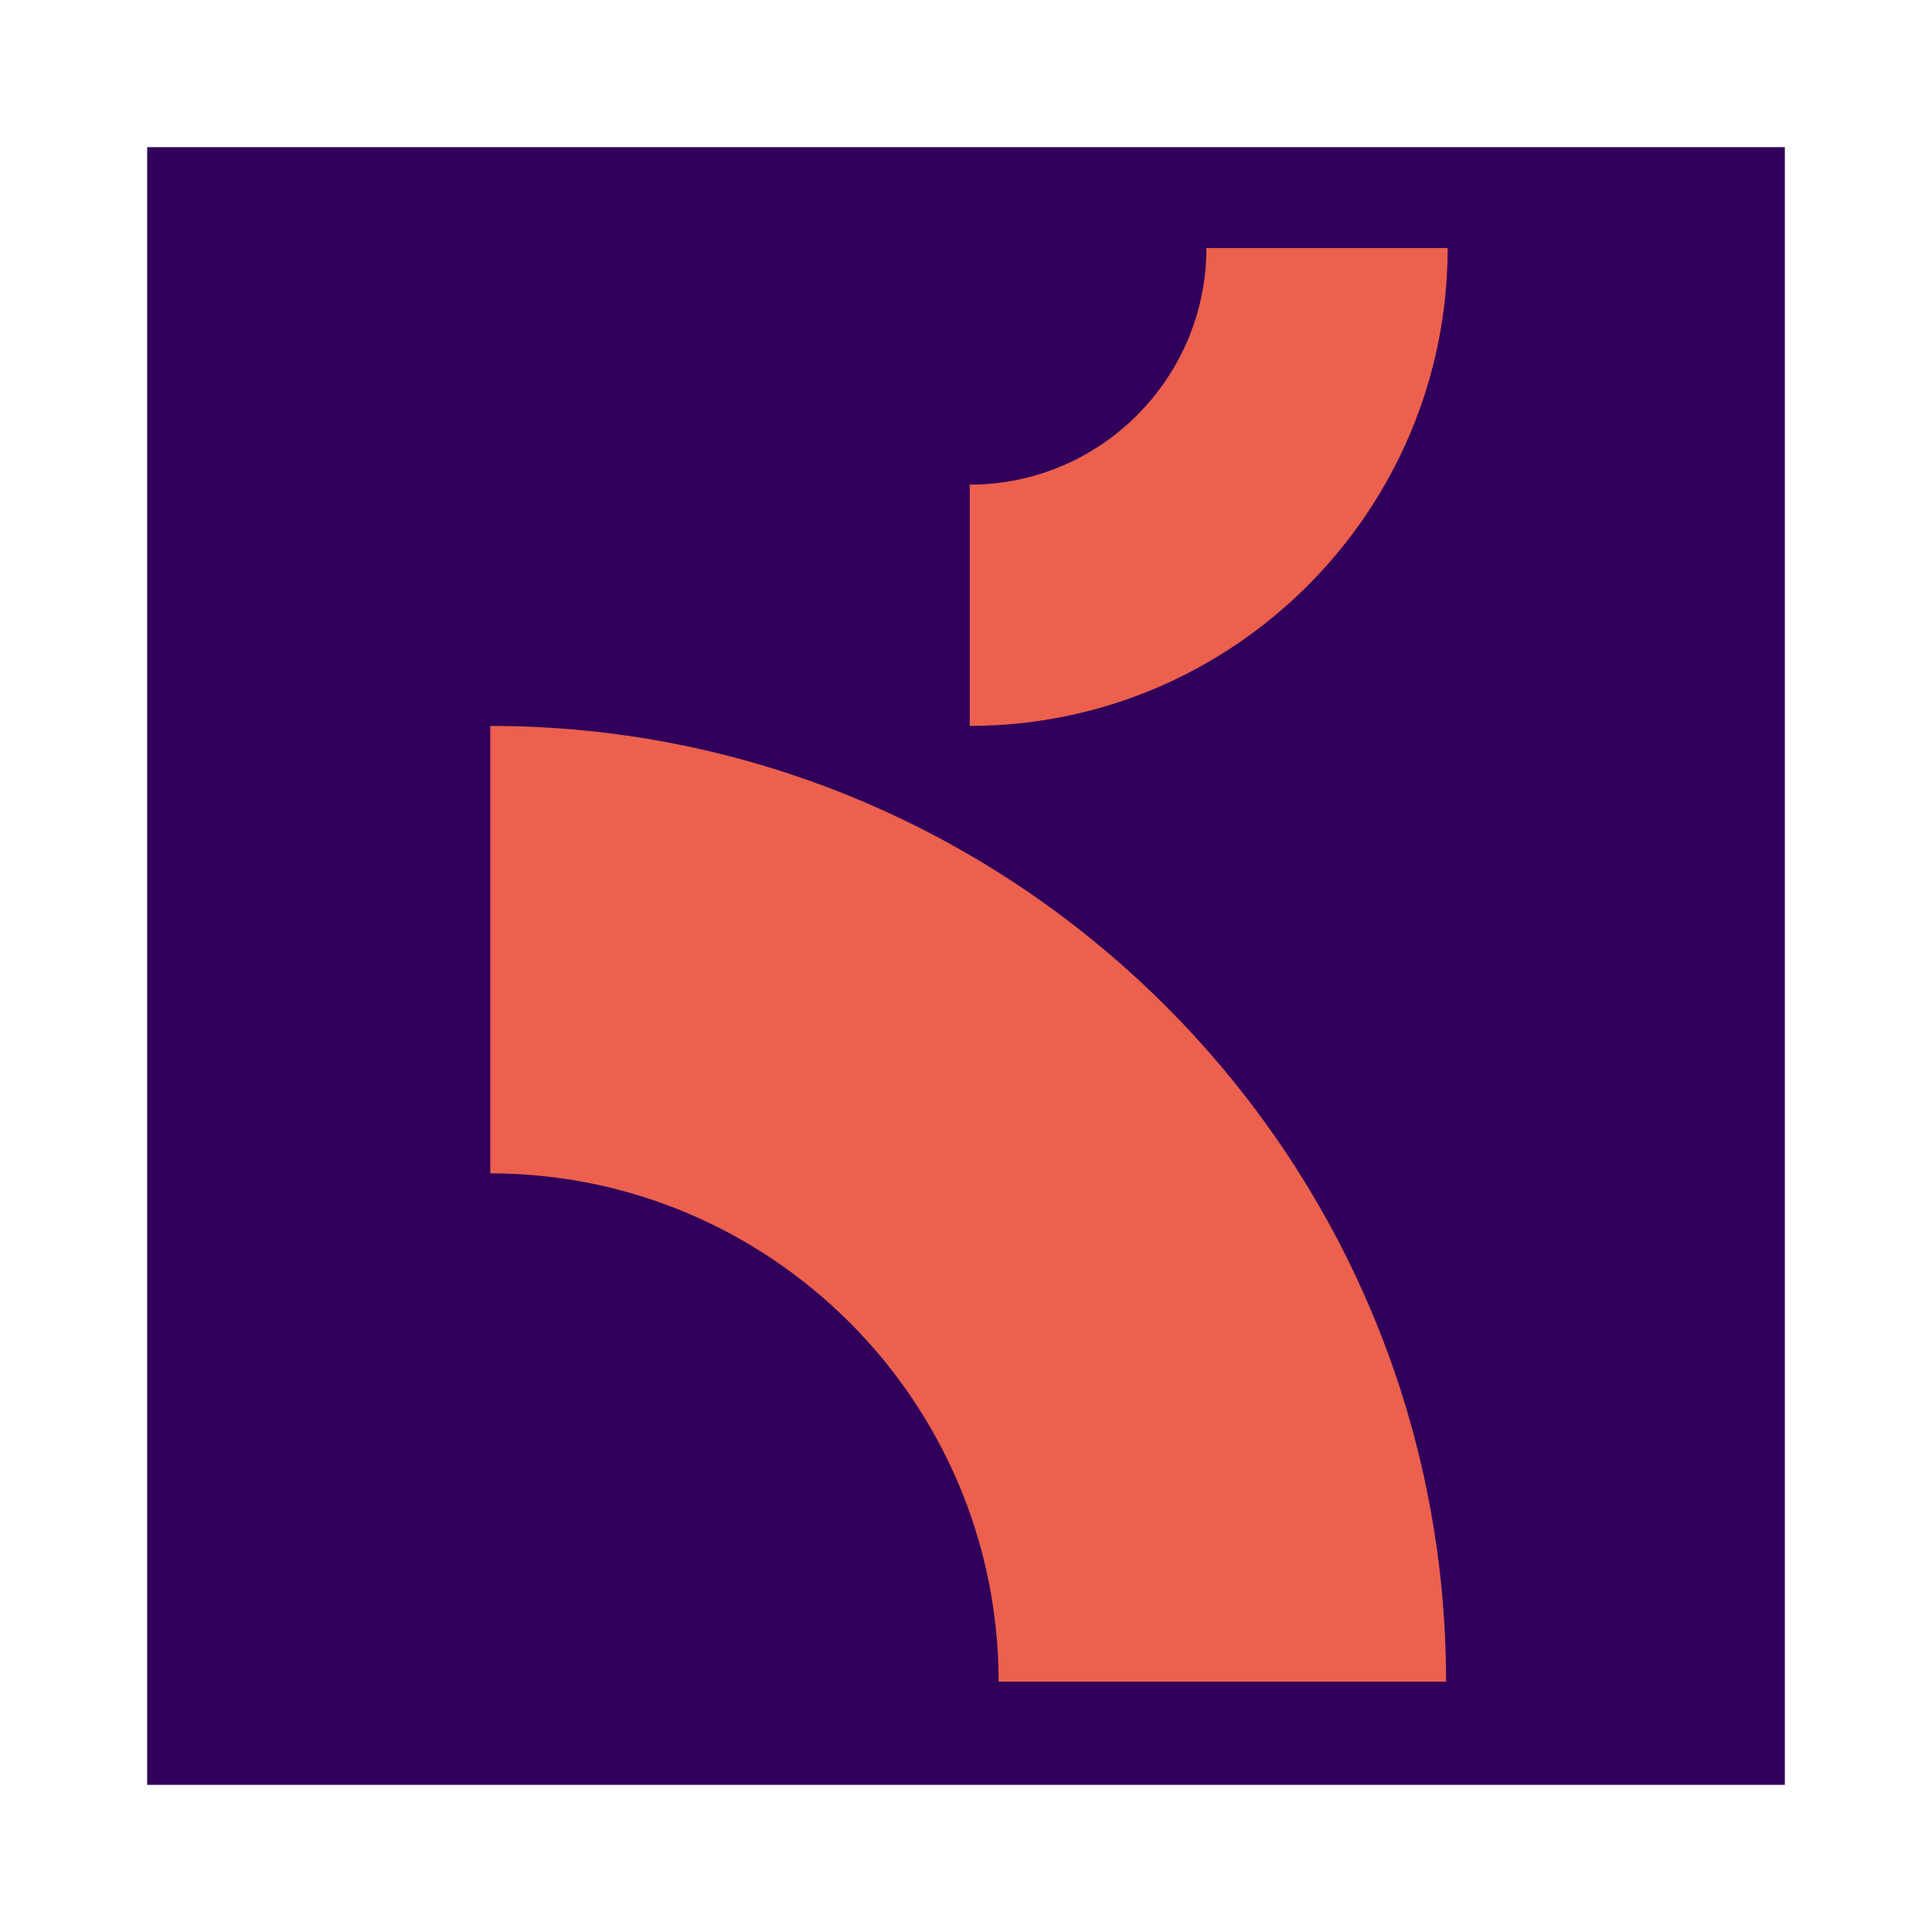
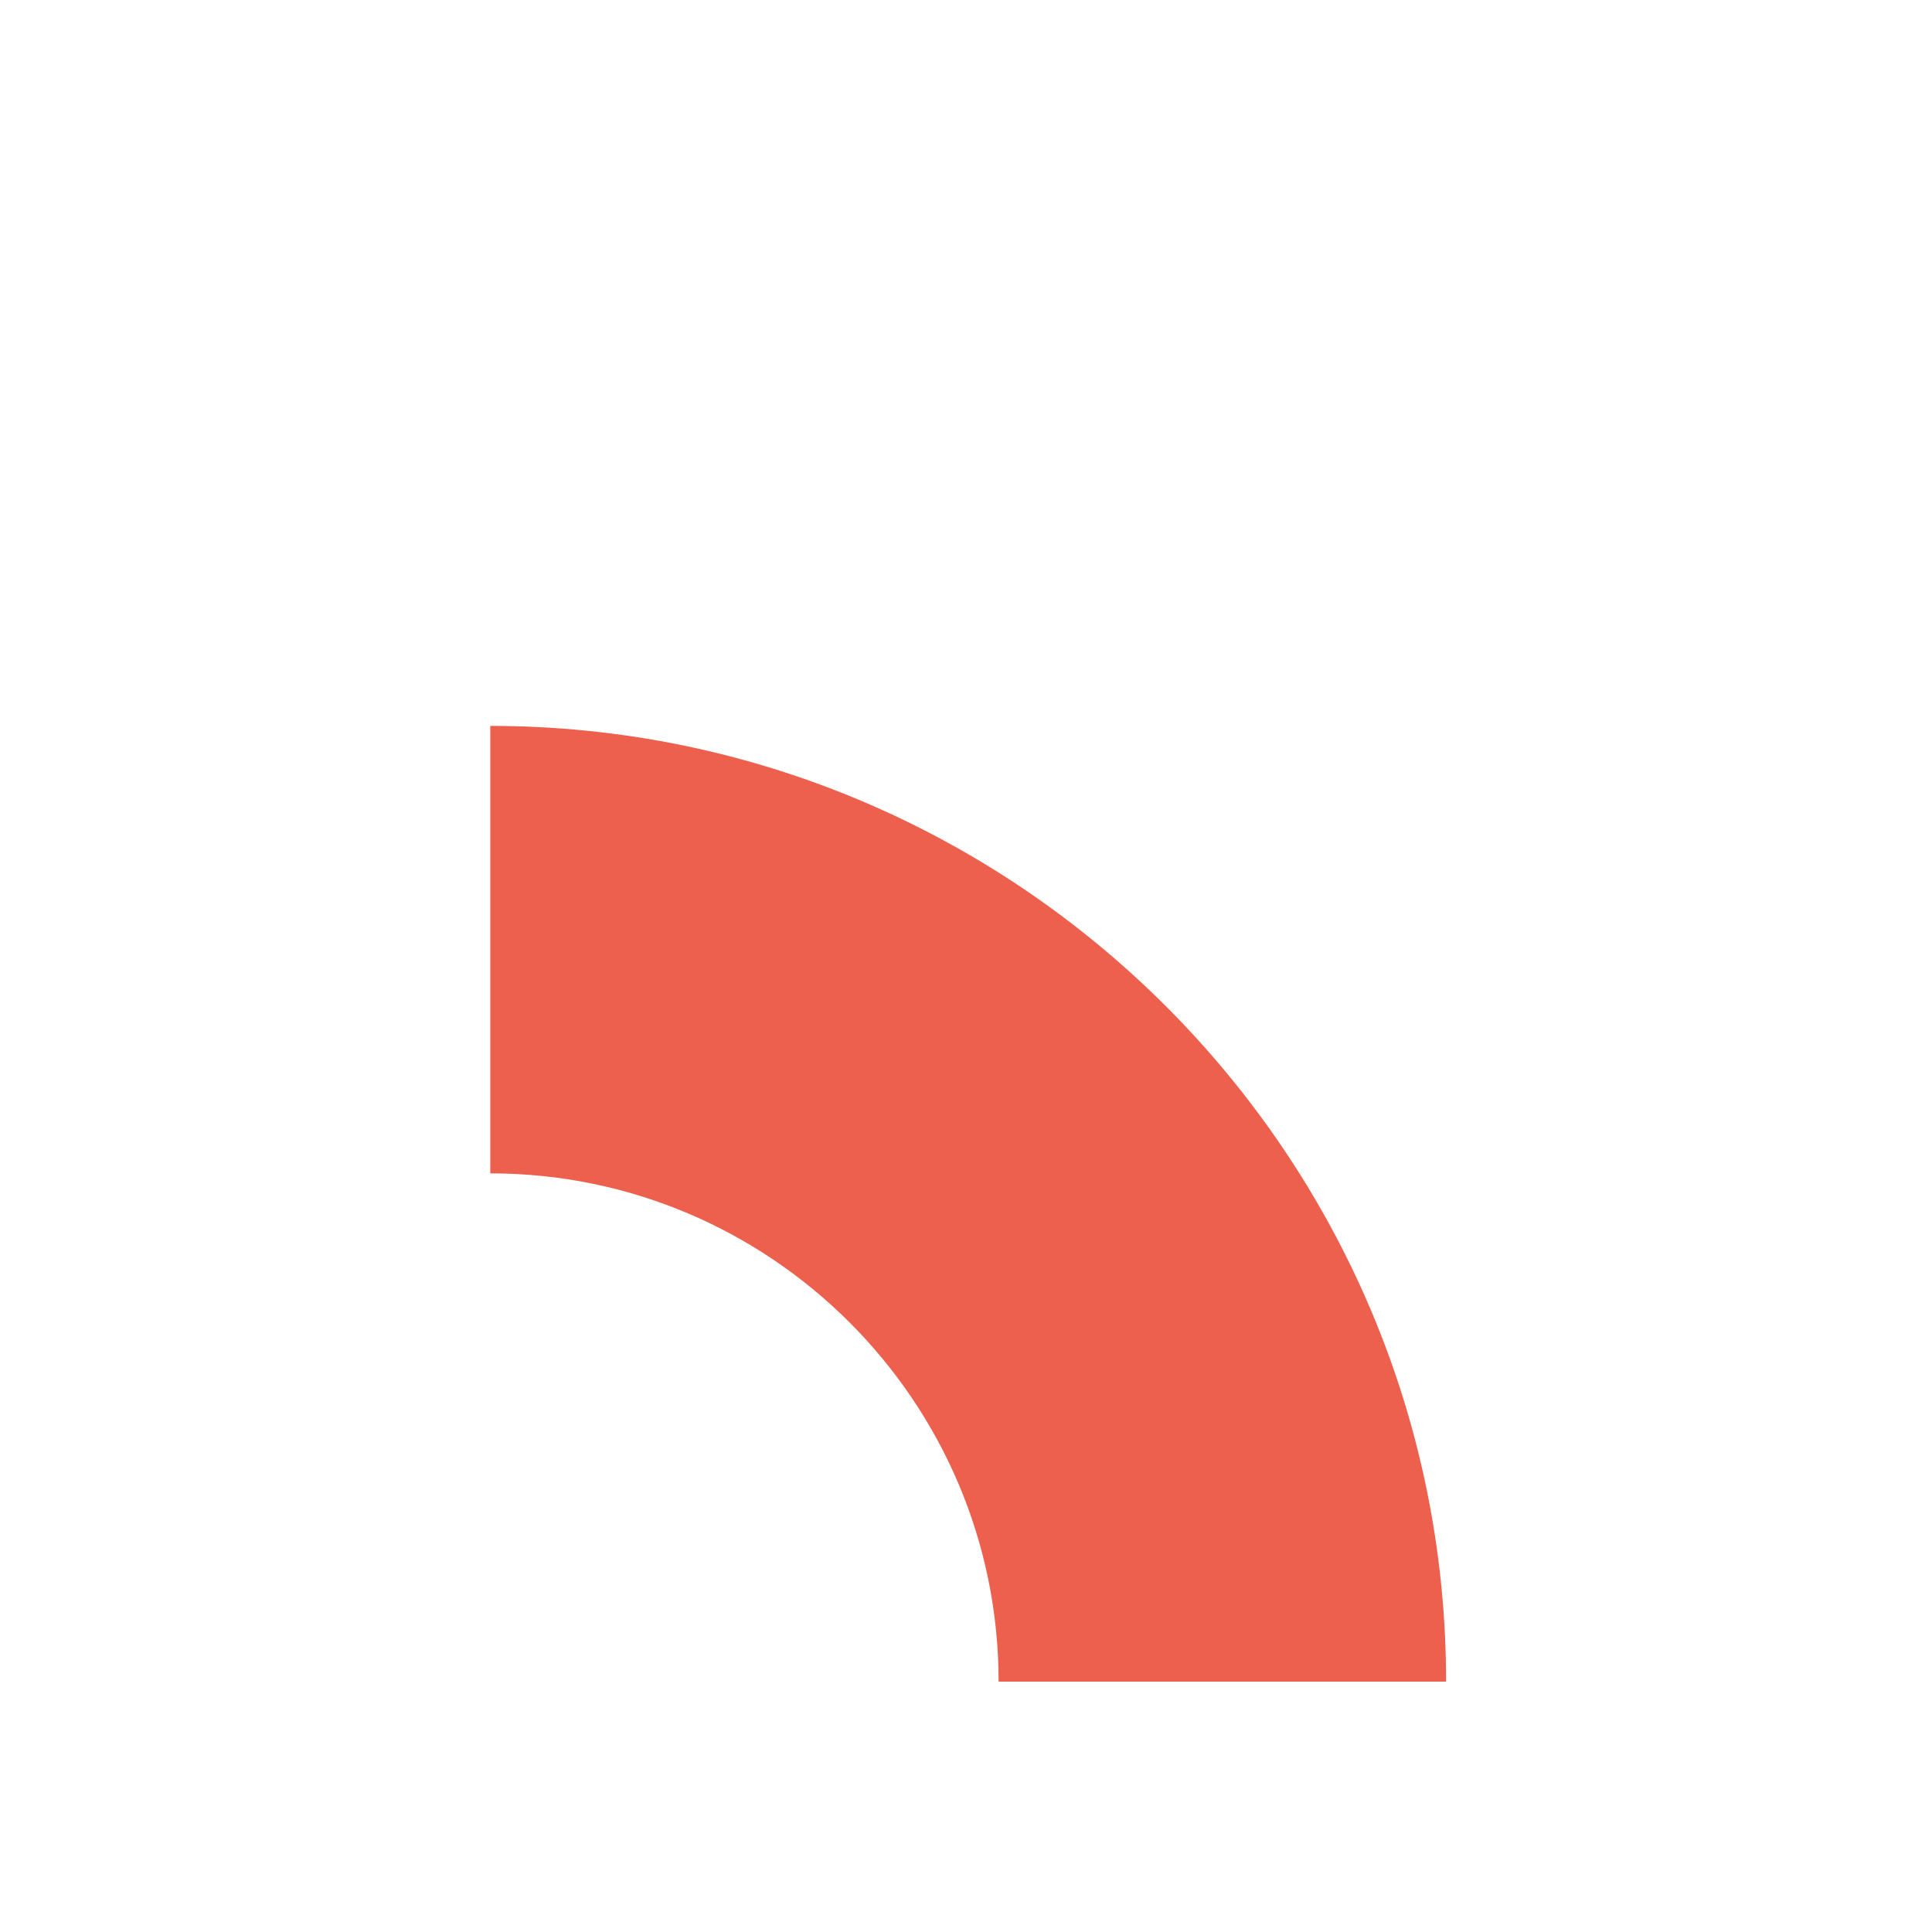
<svg xmlns="http://www.w3.org/2000/svg" width="512" height="512" viewBox="0 0 512 512" fill="none">
-   <path d="M39 473H473V39H39V473Z" fill="#30005B" />
  <path d="M383.228 445.664H264.643C264.643 371.384 204.212 310.953 129.932 310.953V192.371C269.6 192.371 383.228 305.999 383.228 445.664Z" fill="#EC604D" />
-   <path d="M256.996 192.372V128.439C291.58 128.439 319.71 100.305 319.71 65.724H383.647C383.647 135.558 326.83 192.372 256.996 192.372Z" fill="#EC604D" />
</svg>